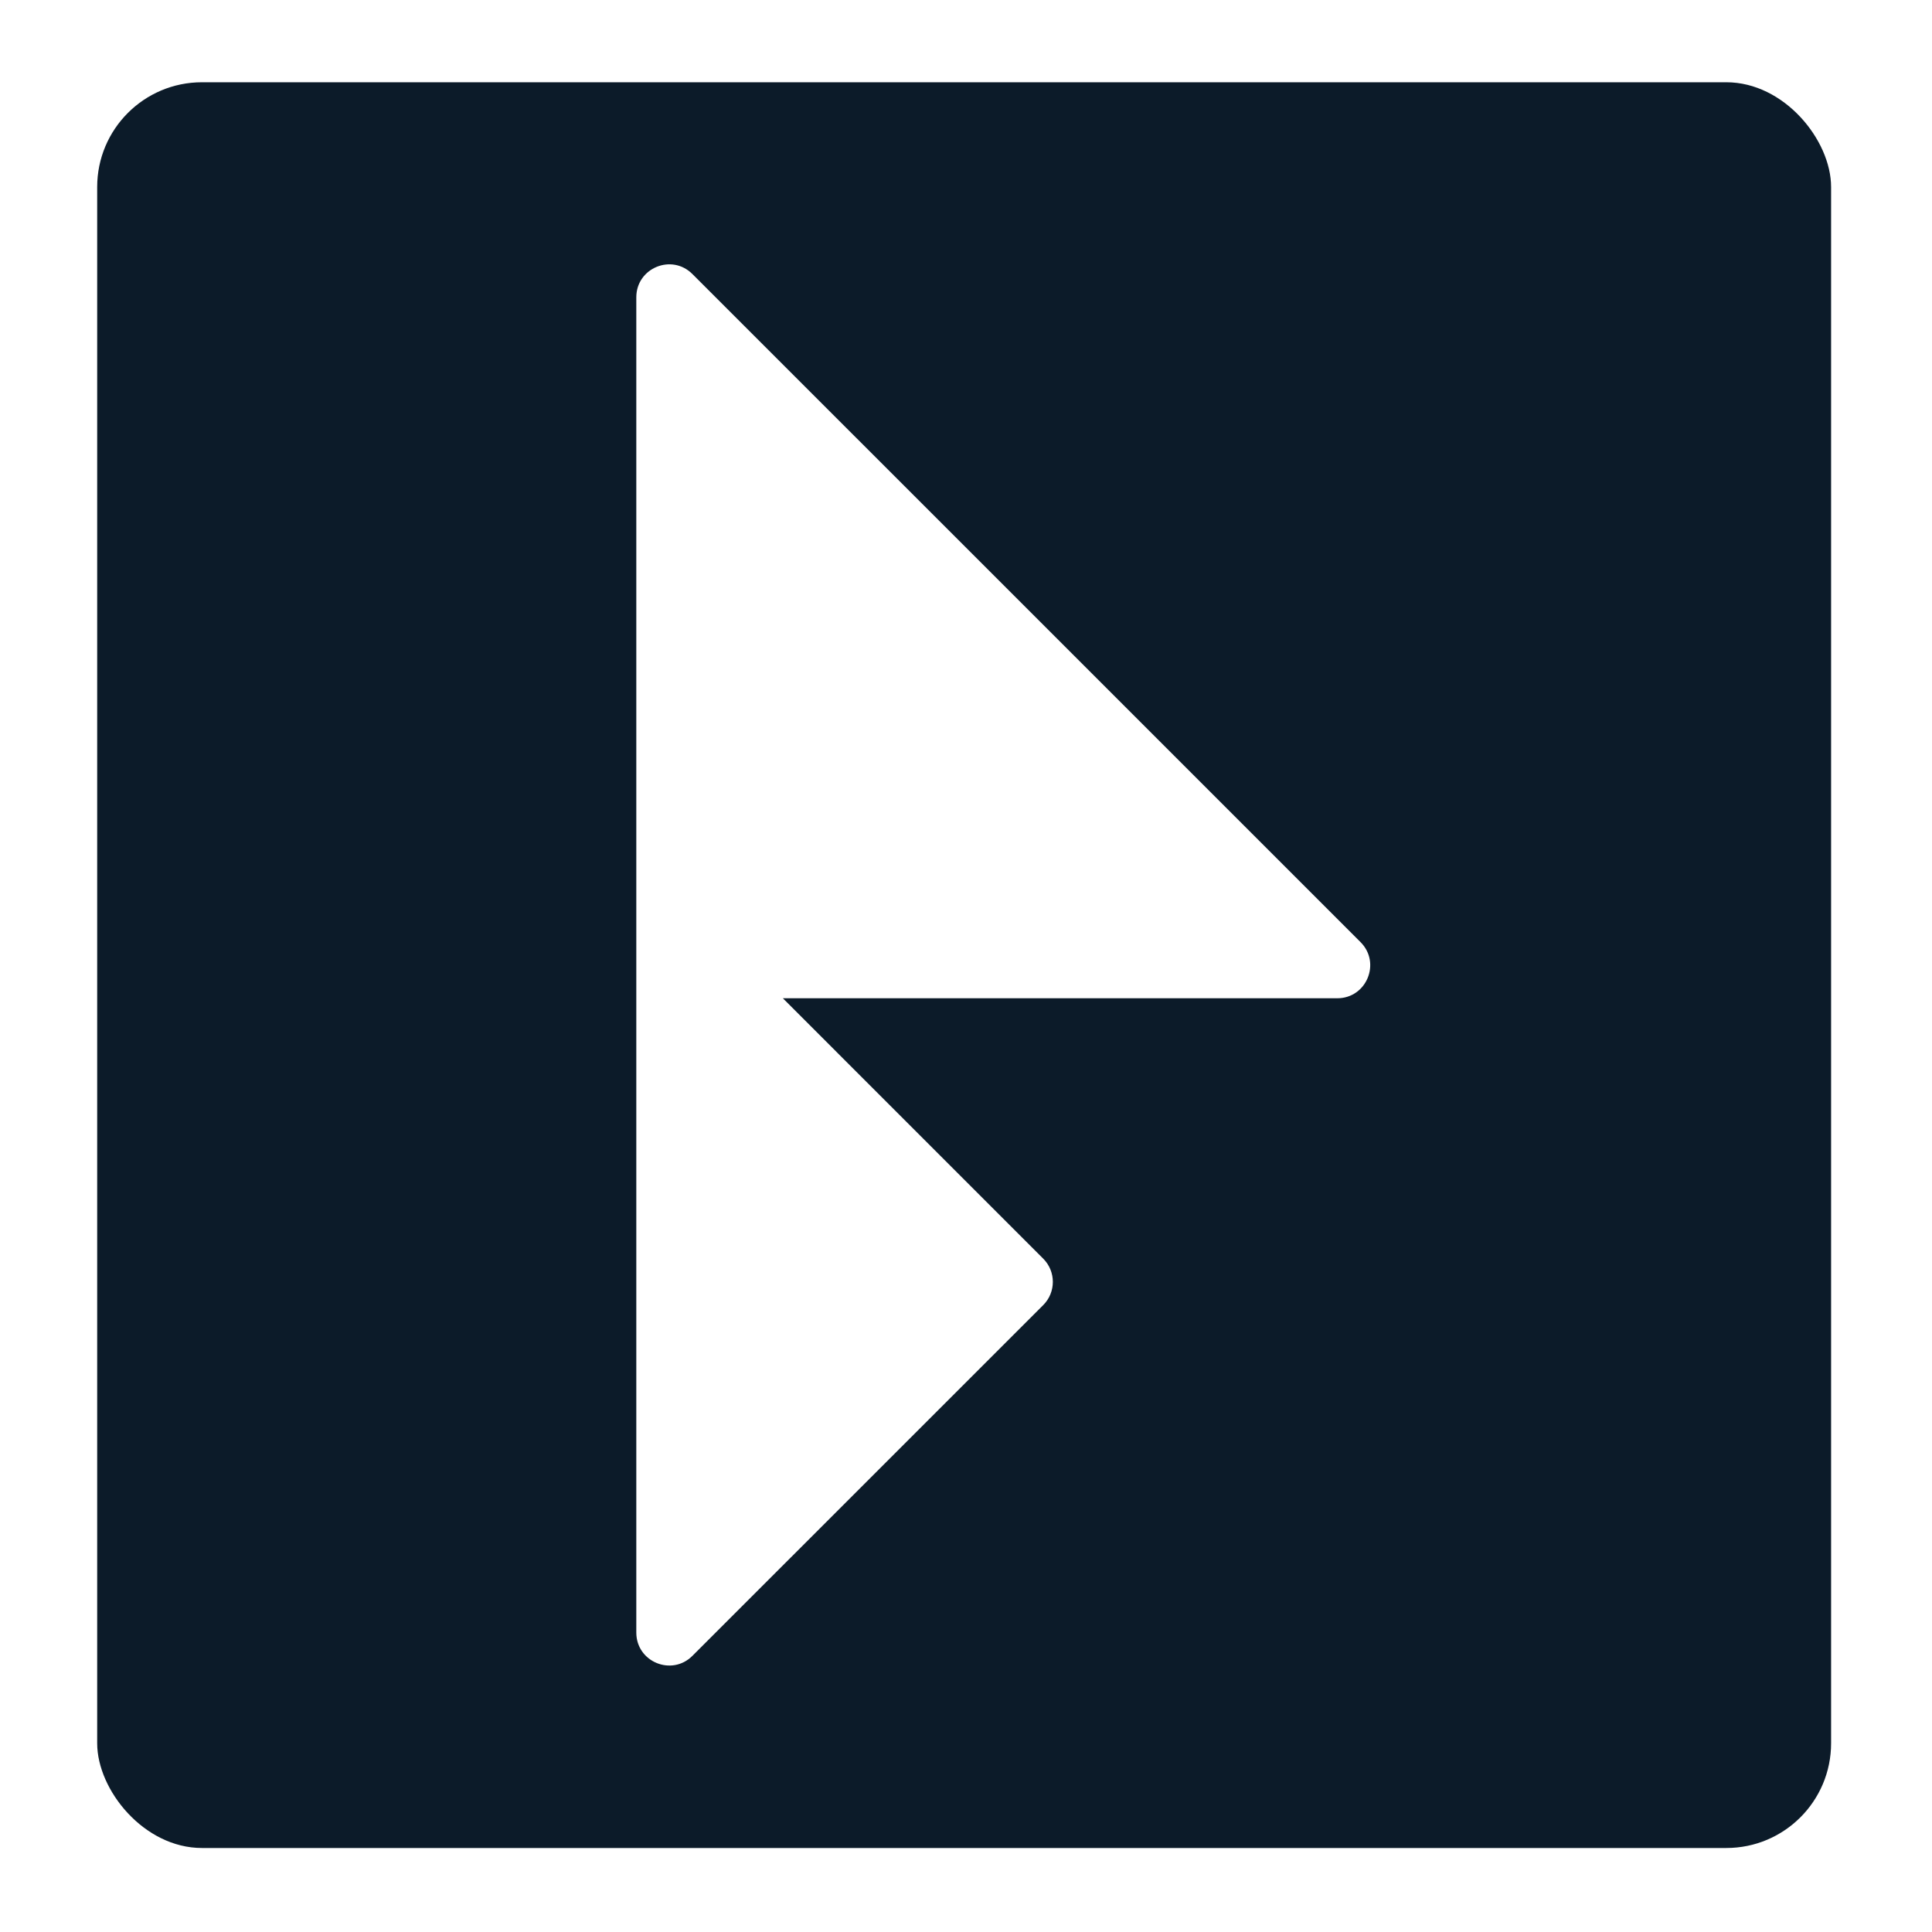
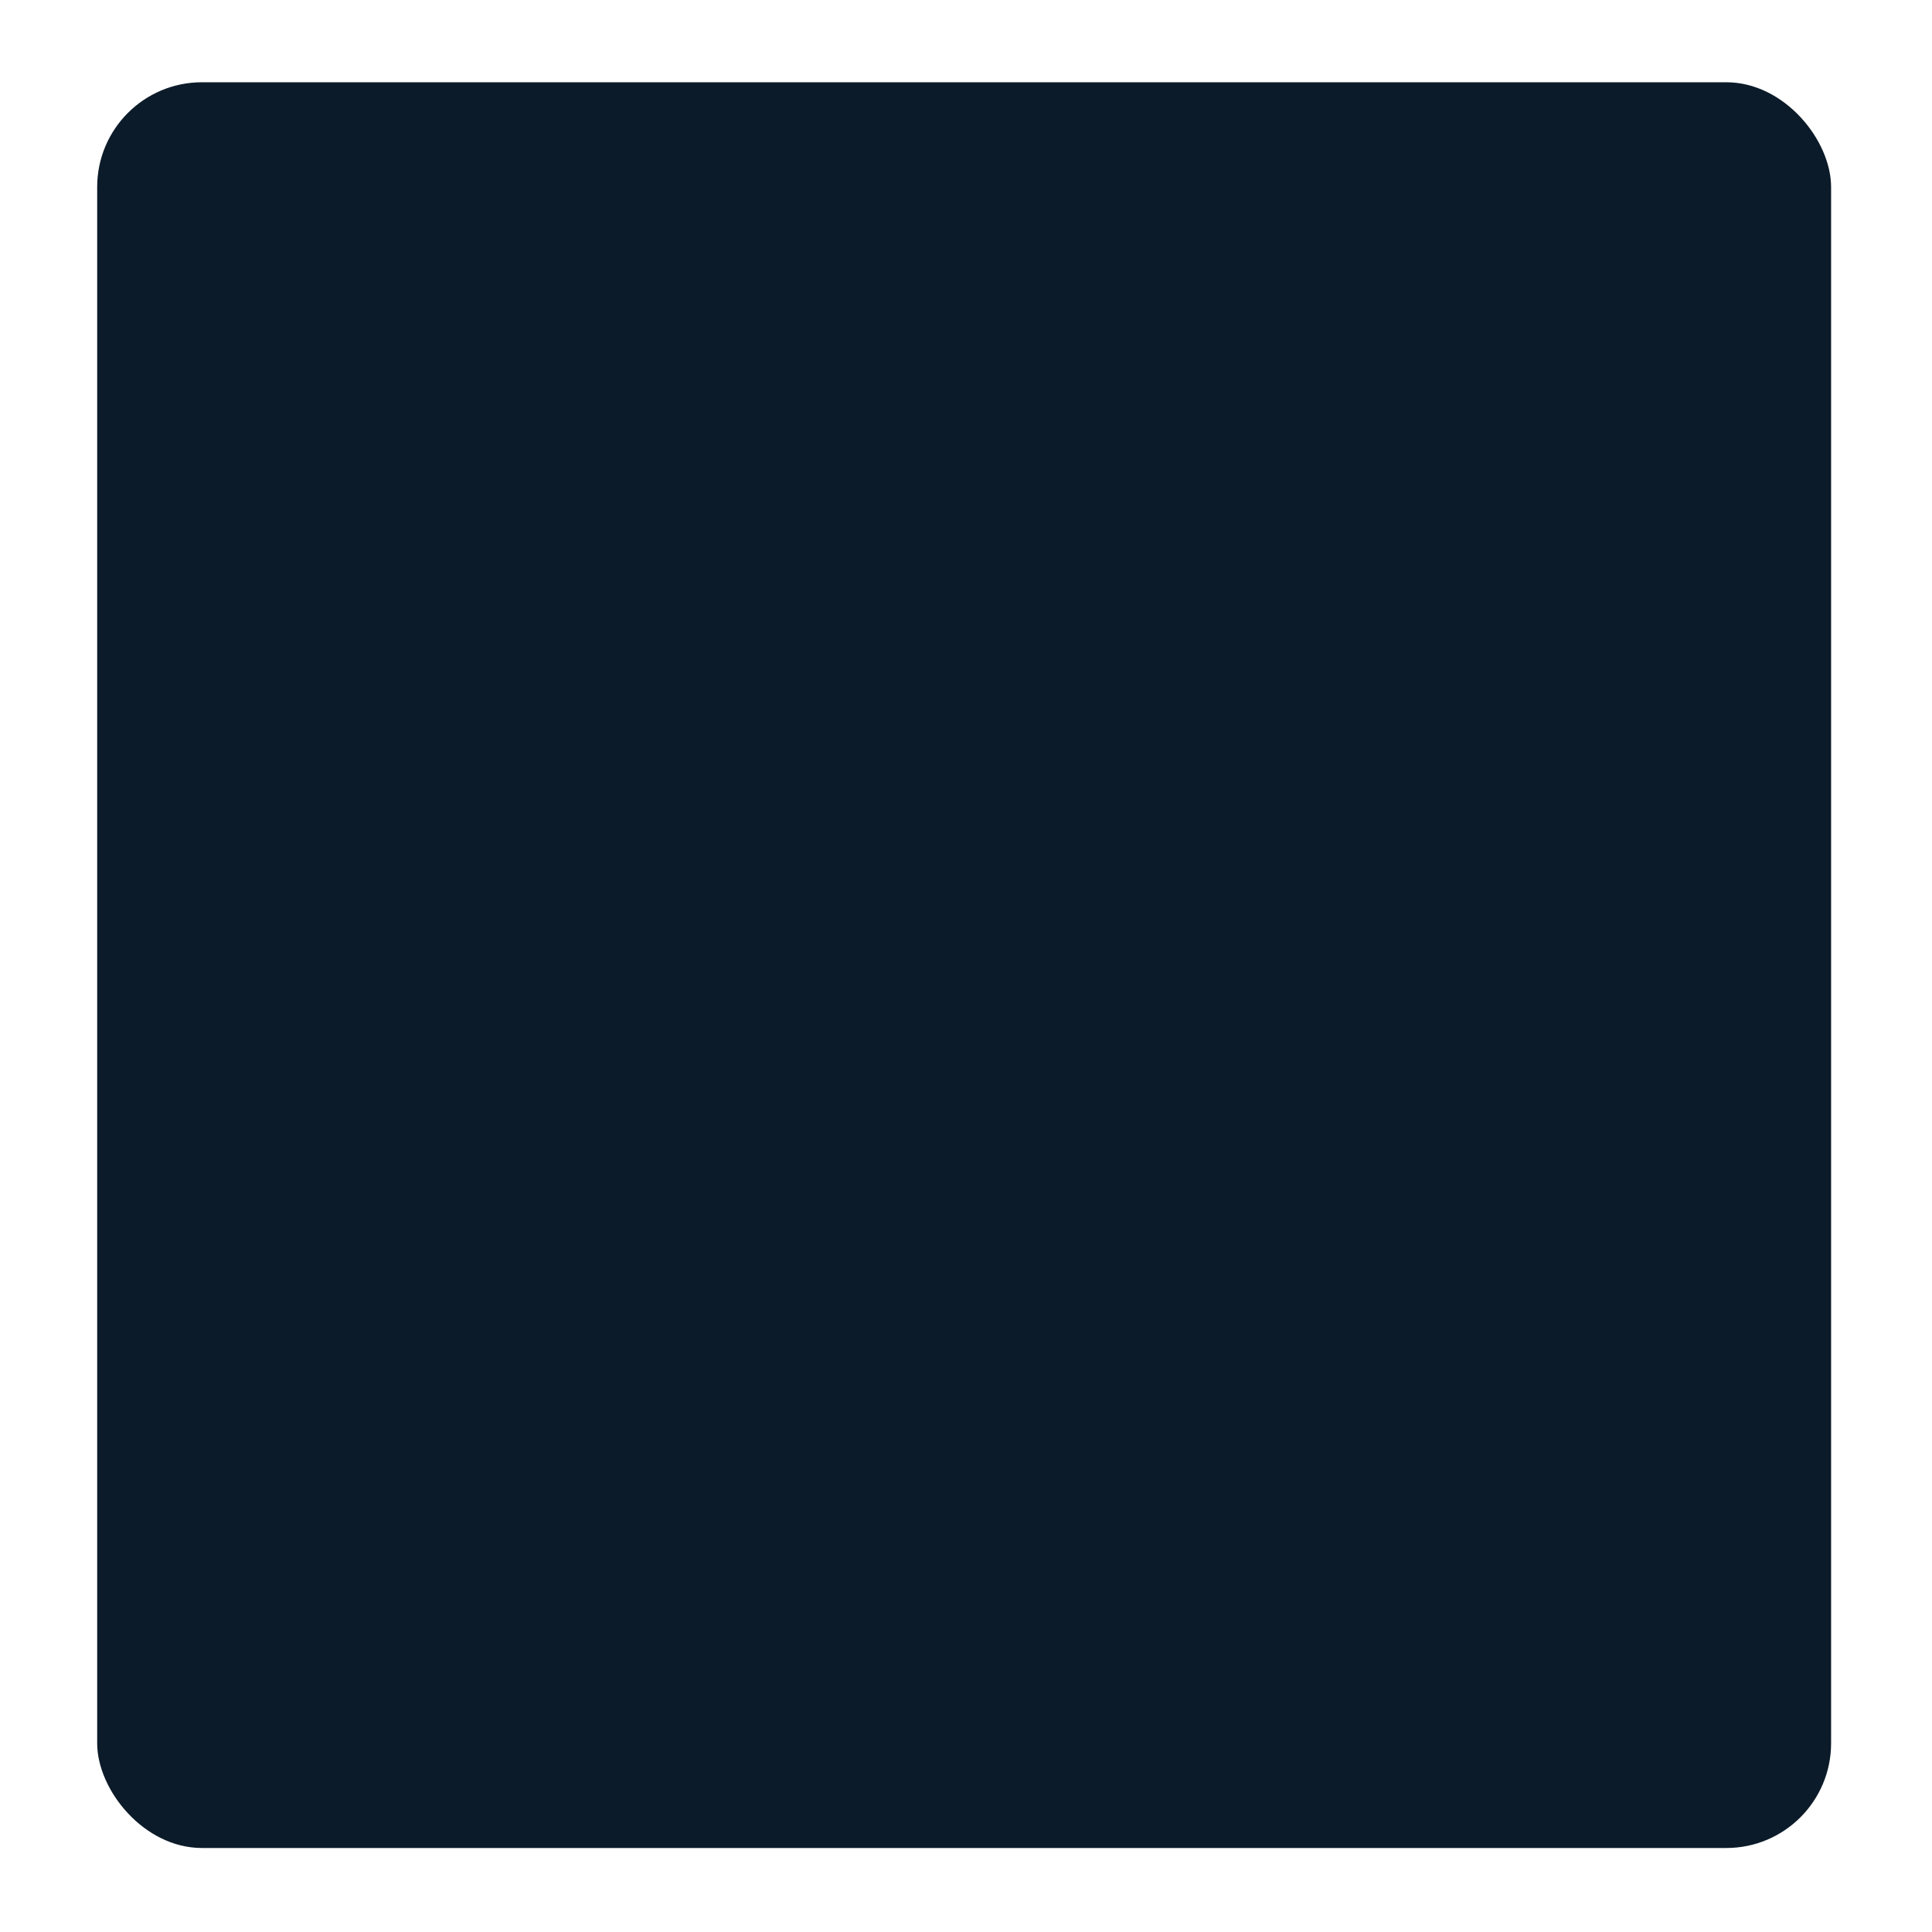
<svg xmlns="http://www.w3.org/2000/svg" xmlns:ns1="https://boxy-svg.com" version="1.1" width="500" height="500">
  <svg viewBox="0 0 500 500">
    <defs>
      <pattern x="0" y="0" width="25" height="25" patternUnits="userSpaceOnUse" viewBox="0 0 100 100" id="SvgjsPattern1007">
-         <rect x="0" y="0" width="50" height="100" style="fill: black;" />
-       </pattern>
+         </pattern>
      <pattern id="SvgjsPattern1006" href="#pattern-0" patternTransform="matrix(1, 0, 0, 1, 237.018, 237.275)" />
      <ns1:export>
        <ns1:file format="svg" />
      </ns1:export>
    </defs>
    <rect x="25.15" y="21.289" width="448.736" height="456.971" style="stroke-width: 0px; stroke: url(#pattern-0-0); fill: rgb(12, 27, 41);" rx="27.11" ry="27.11" id="SvgjsRect1005" />
    <g id="SvgjsG1004" transform="matrix(0.37, 0, 0, 0.37, 225.644, 157.708)" style="">
-       <path d="M 341.797 232.744 L 108.137 -0.916 L -125.53 -234.55 C -140.01 -249.06 -164.78 -238.8 -164.78 -218.31 L -164.78 715.694 C -164.78 736.184 -140.01 746.444 -125.53 731.954 L 119.827 486.644 C 128.811 477.662 128.811 463.096 119.827 454.114 L -62.273 272.004 L 325.527 272.004 C 346.017 272.004 356.277 247.234 341.797 232.744 Z" style="stroke-width: 0px; paint-order: stroke; stroke: rgb(255, 255, 255); fill: rgb(255, 255, 255);" />
-     </g>
+       </g>
  </svg>
  <style>@media (prefers-color-scheme: light) { :root { filter: none; } }
@media (prefers-color-scheme: dark) { :root { filter: none; } }
</style>
</svg>